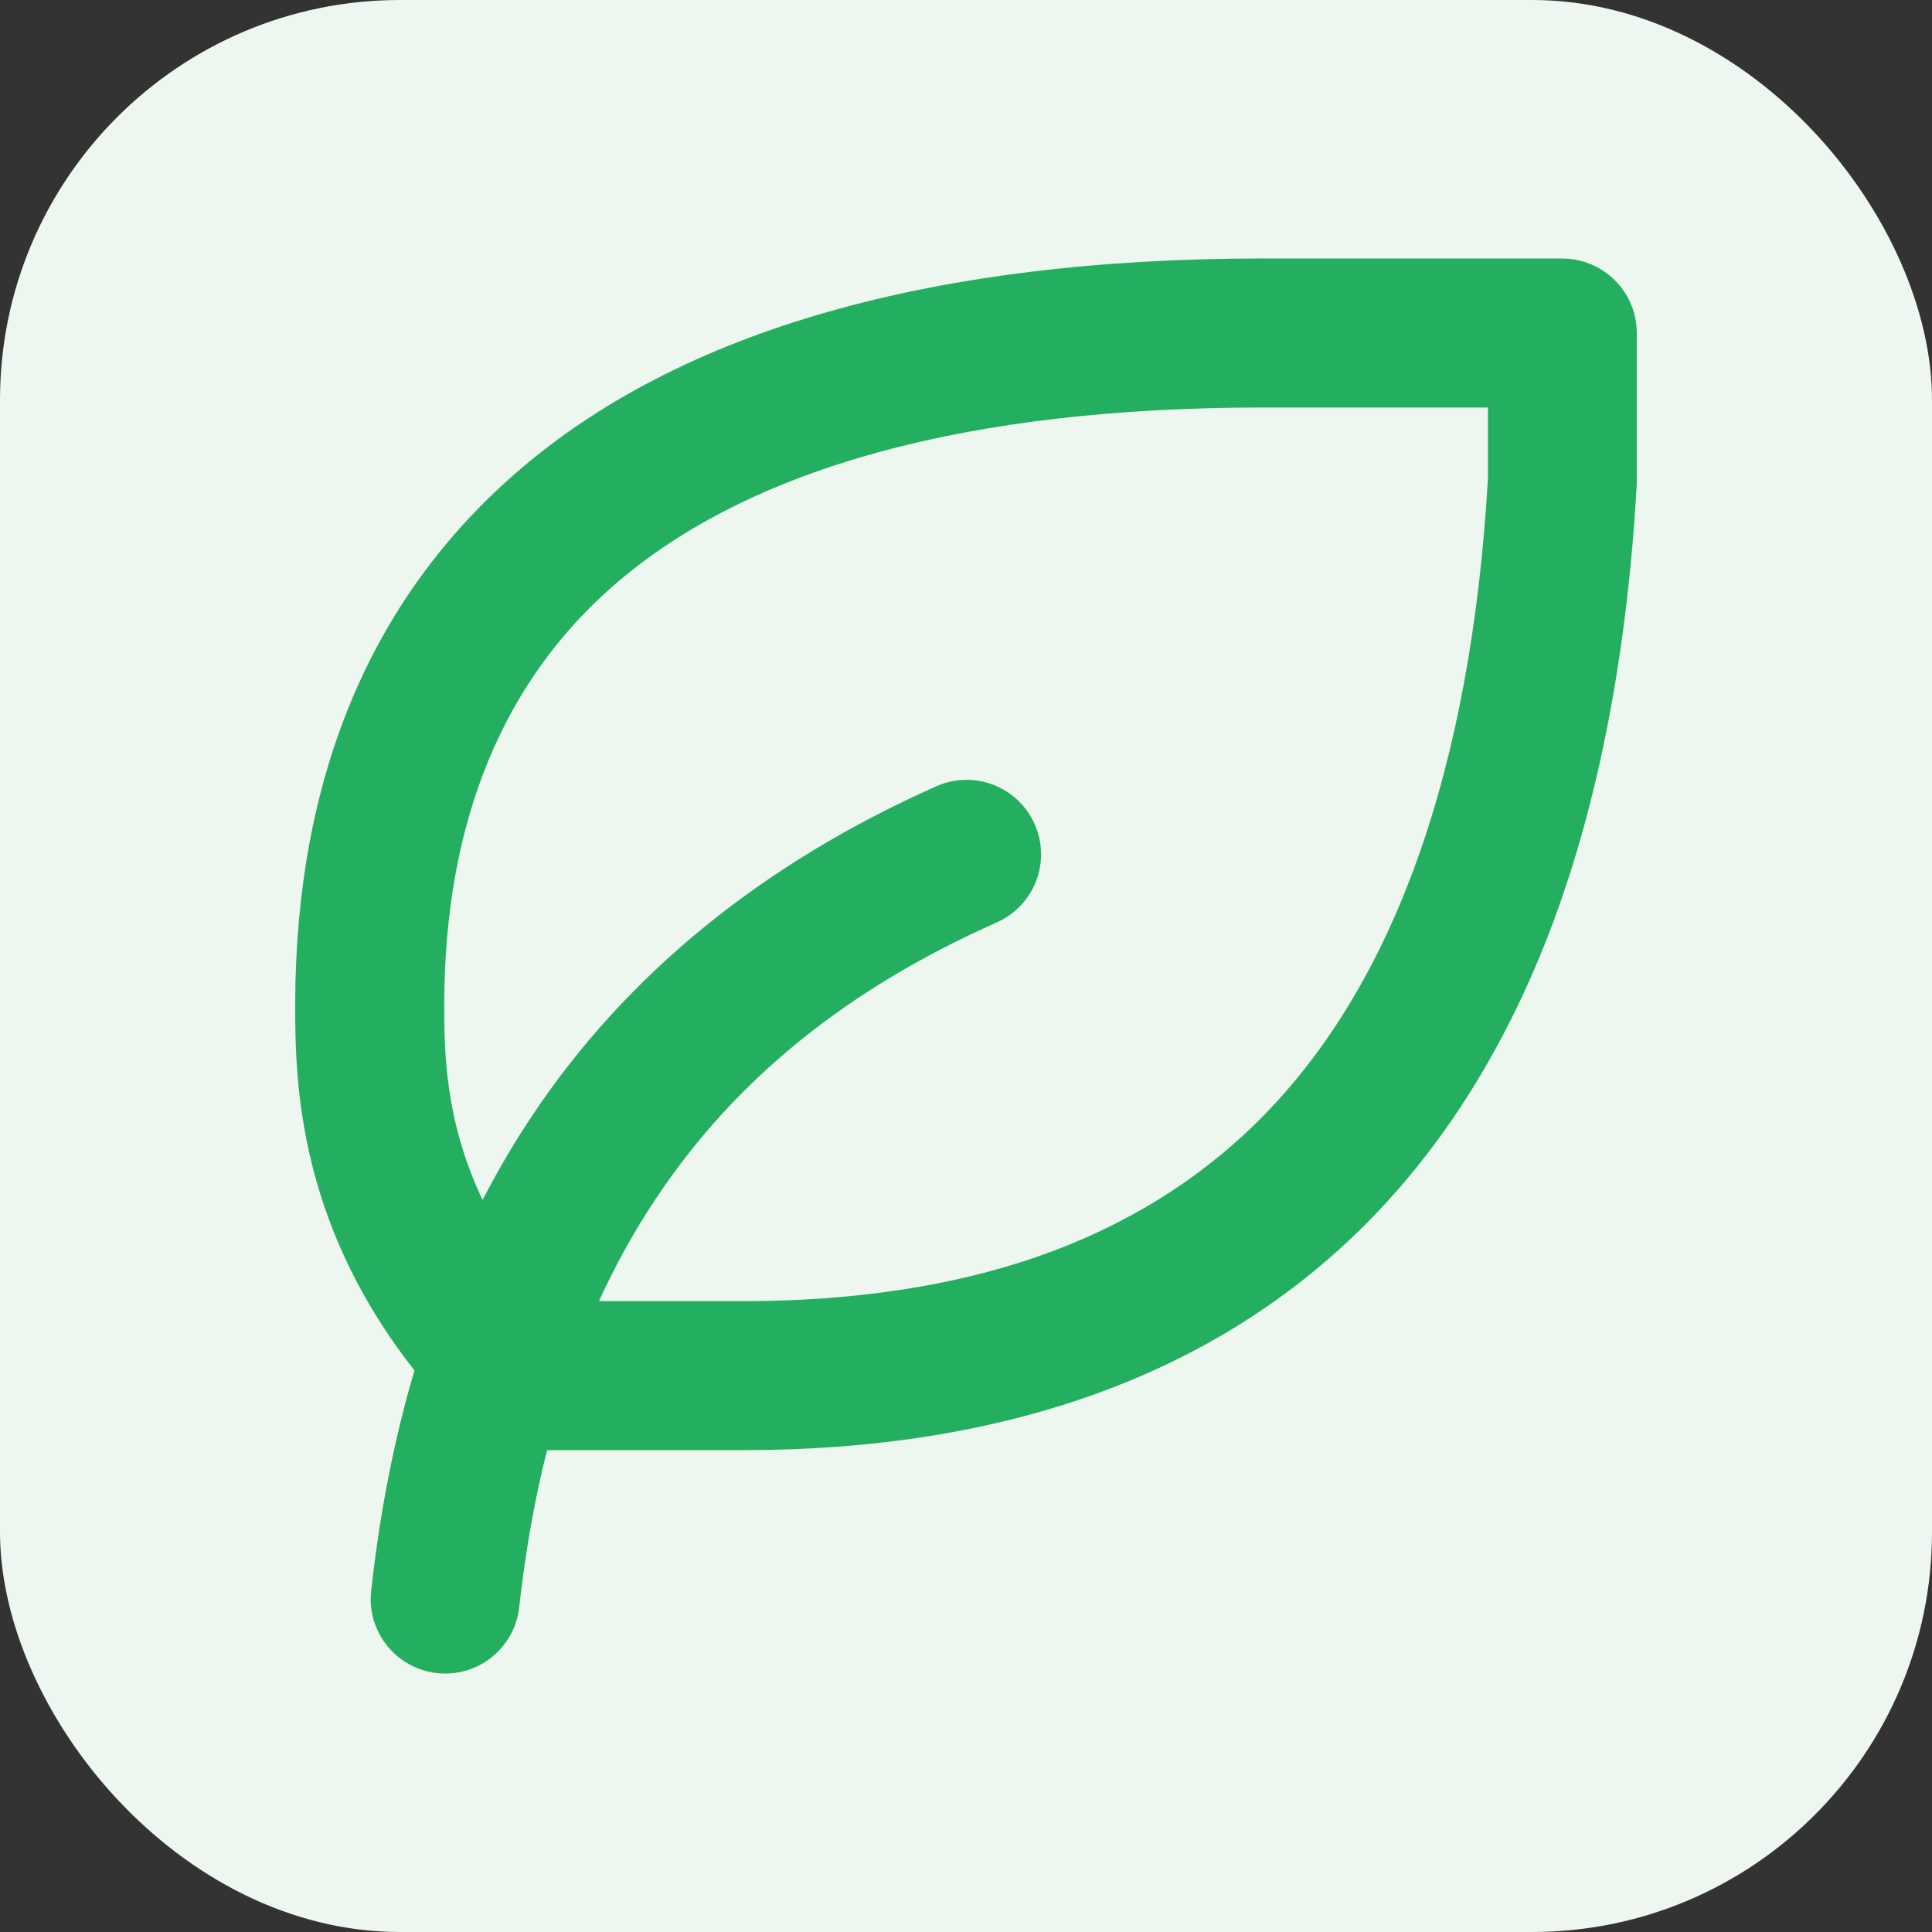
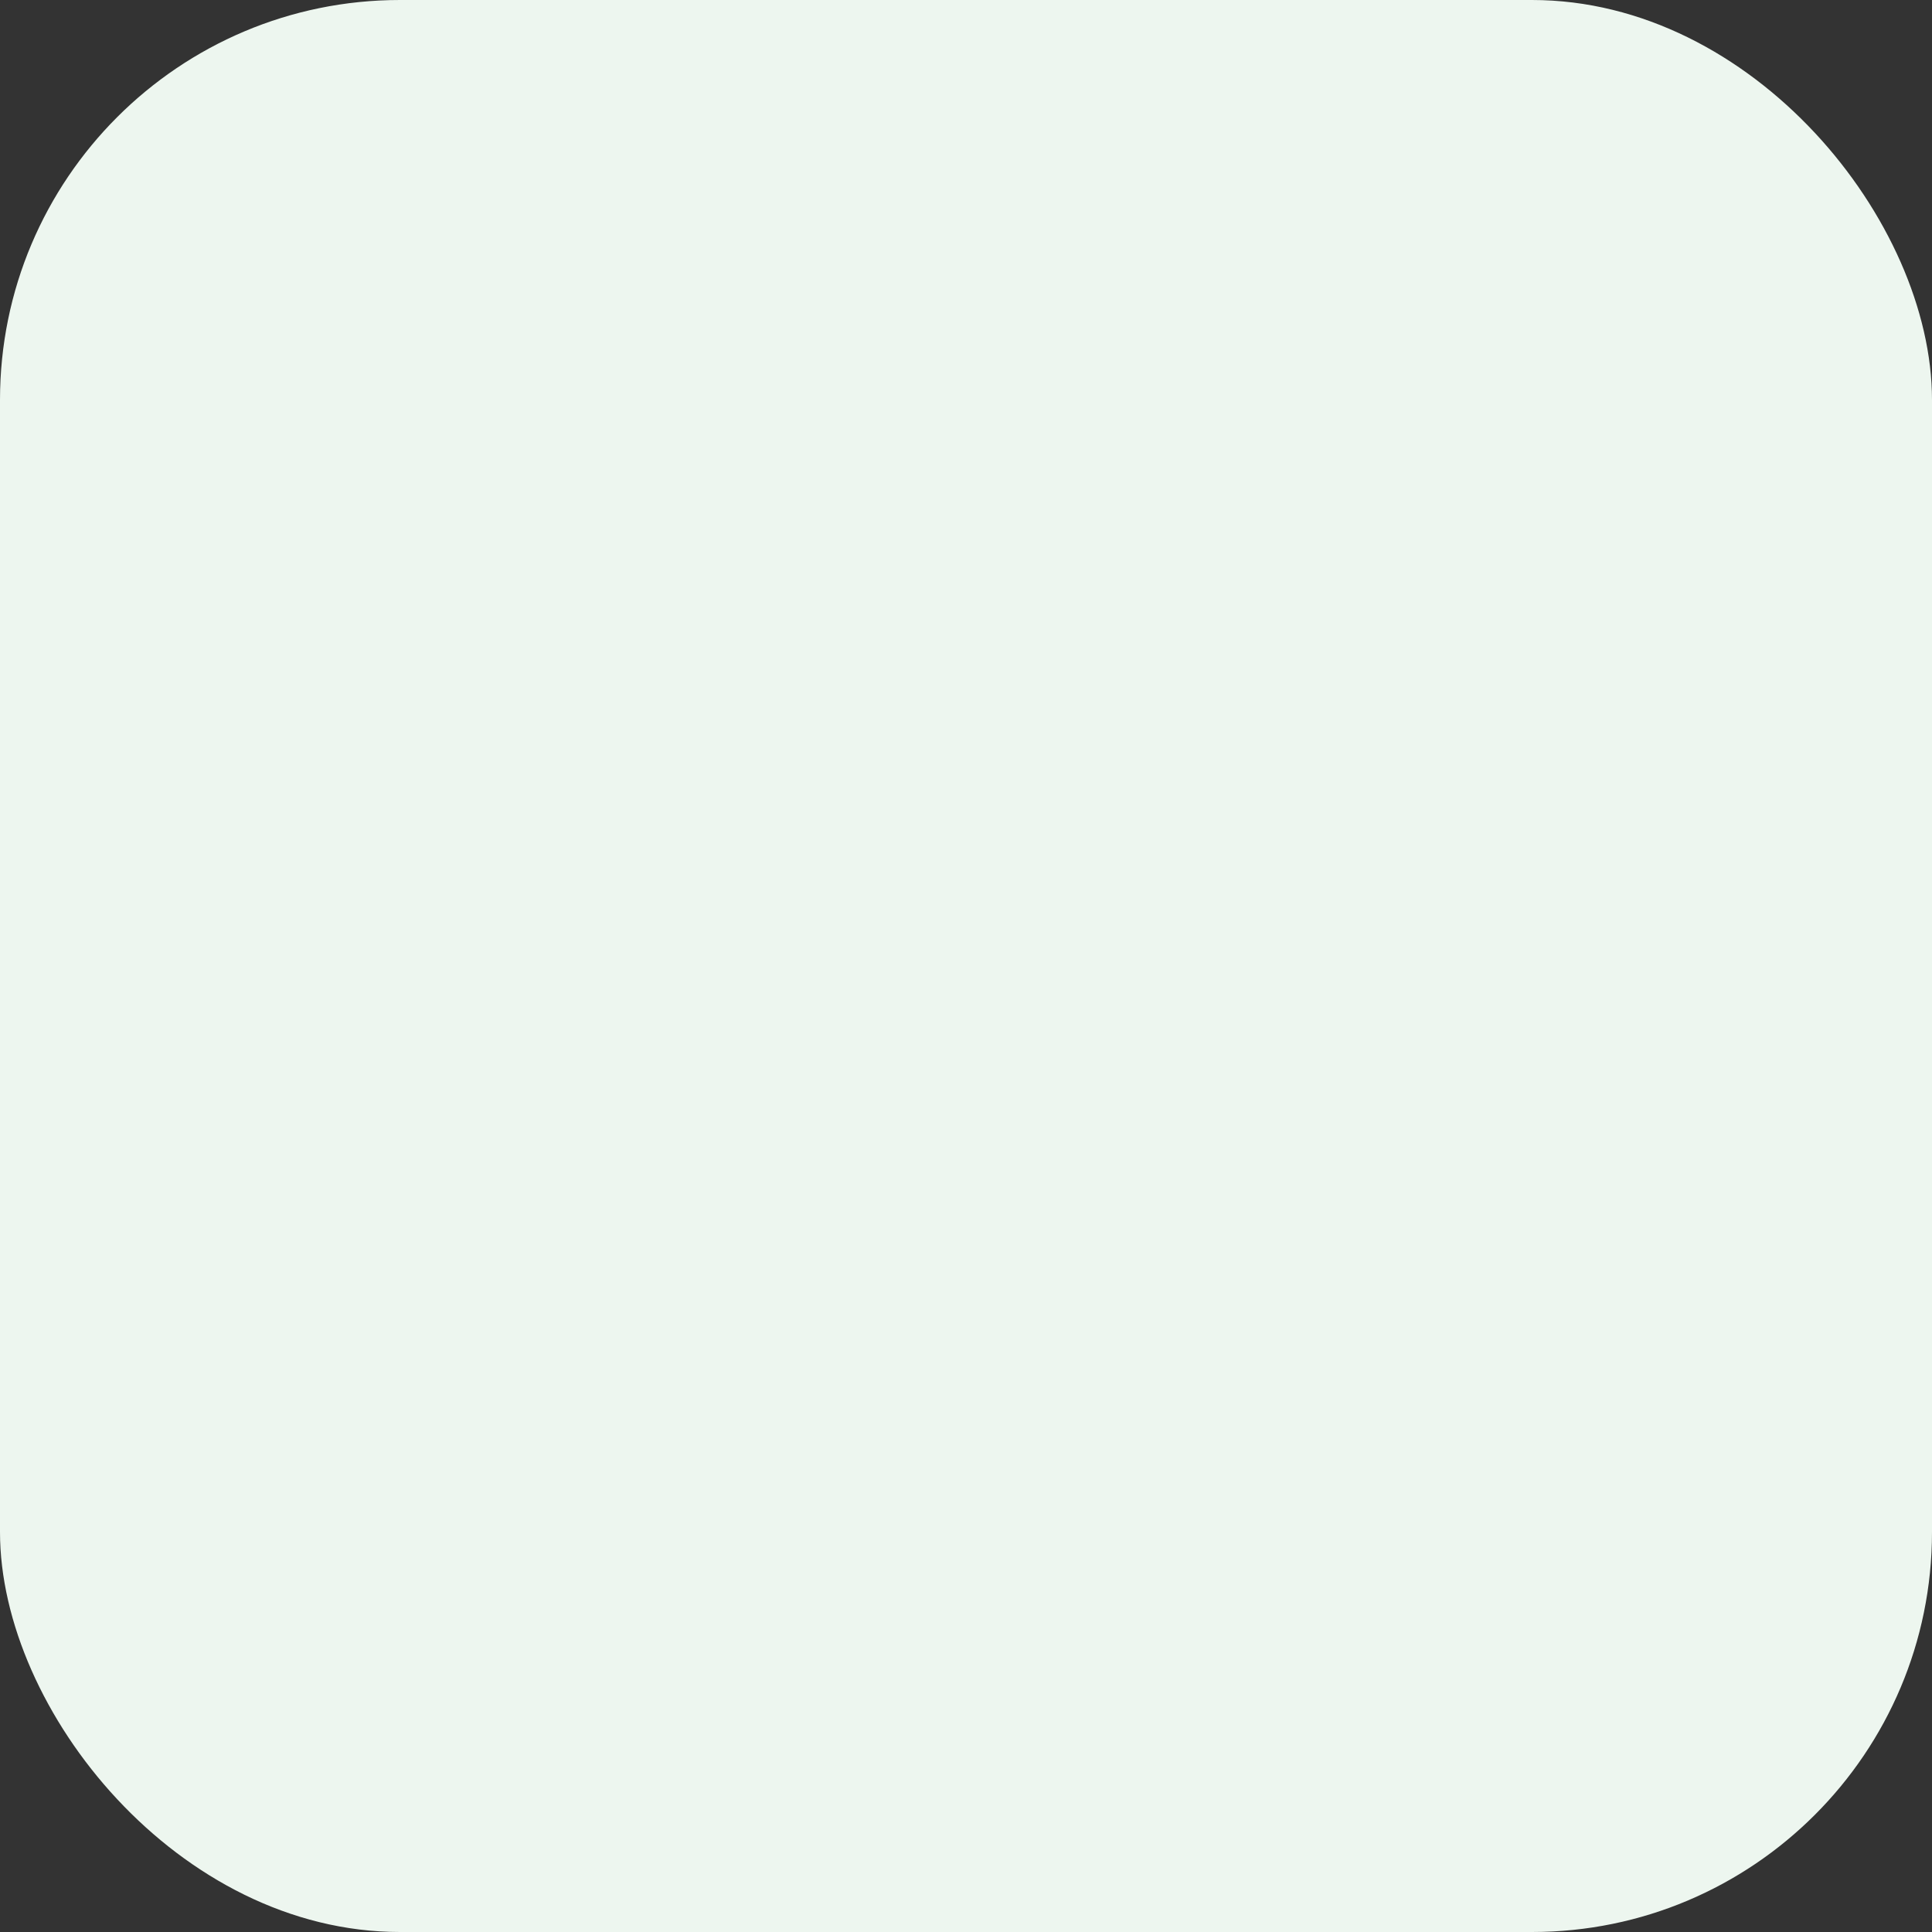
<svg xmlns="http://www.w3.org/2000/svg" id="Layer_1" data-name="Layer 1" viewBox="0 0 512 512">
  <rect x="0" y="0" width="512" height="512" fill="#333333" stroke="none" />
  <defs>
    <style>
      .cls-1 {
        fill: #24ae5f;
      }

      .cls-2 {
        fill: #edf6ef;
      }
    </style>
  </defs>
  <rect class="cls-2" width="512" height="512" rx="106" ry="106" />
-   <path class="cls-1" d="M414.03,68.5h-79.22c-87.97,0-154.54,19.06-197.86,56.64-38.79,33.65-58.55,80.98-58.72,140.73,0,10.26,0,27.44,5.69,47.36,5.09,17.8,13.78,34.54,25.92,49.95-5.34,18.04-9.15,37.44-11.48,58.41-1.2,10.83,6.6,20.59,17.44,21.8.74.08,1.48.12,2.2.12,9.92,0,18.47-7.47,19.59-17.56,1.64-14.8,4.1-28.65,7.39-41.65h51.94c69.76,0,125.22-20.09,164.83-59.72,21.21-21.22,38.02-48.29,49.95-80.44,12.1-32.61,19.51-71.39,22.03-115.28.02-.38.03-.75.03-1.13v-39.47c0-10.9-8.84-19.74-19.74-19.74ZM394.3,127.14c-4.49,76.85-24.83,133.88-60.45,169.52-16.2,16.21-36.07,28.46-59.06,36.42-22.5,7.79-48.7,11.74-77.85,11.74h-38.22c4.41-9.65,9.46-18.73,15.17-27.29,21.02-31.53,50.55-55.43,90.28-73.09,9.96-4.43,14.45-16.09,10.02-26.05-4.43-9.96-16.09-14.45-26.05-10.02-46.12,20.5-82.15,49.86-107.09,87.27-4.78,7.17-9.16,14.62-13.16,22.36-10.16-21.29-10.17-40.14-10.17-52.06.13-47.78,15.31-85.12,45.11-110.97,35.94-31.17,93.8-46.98,172-46.98h59.49v19.17Z" />
</svg>